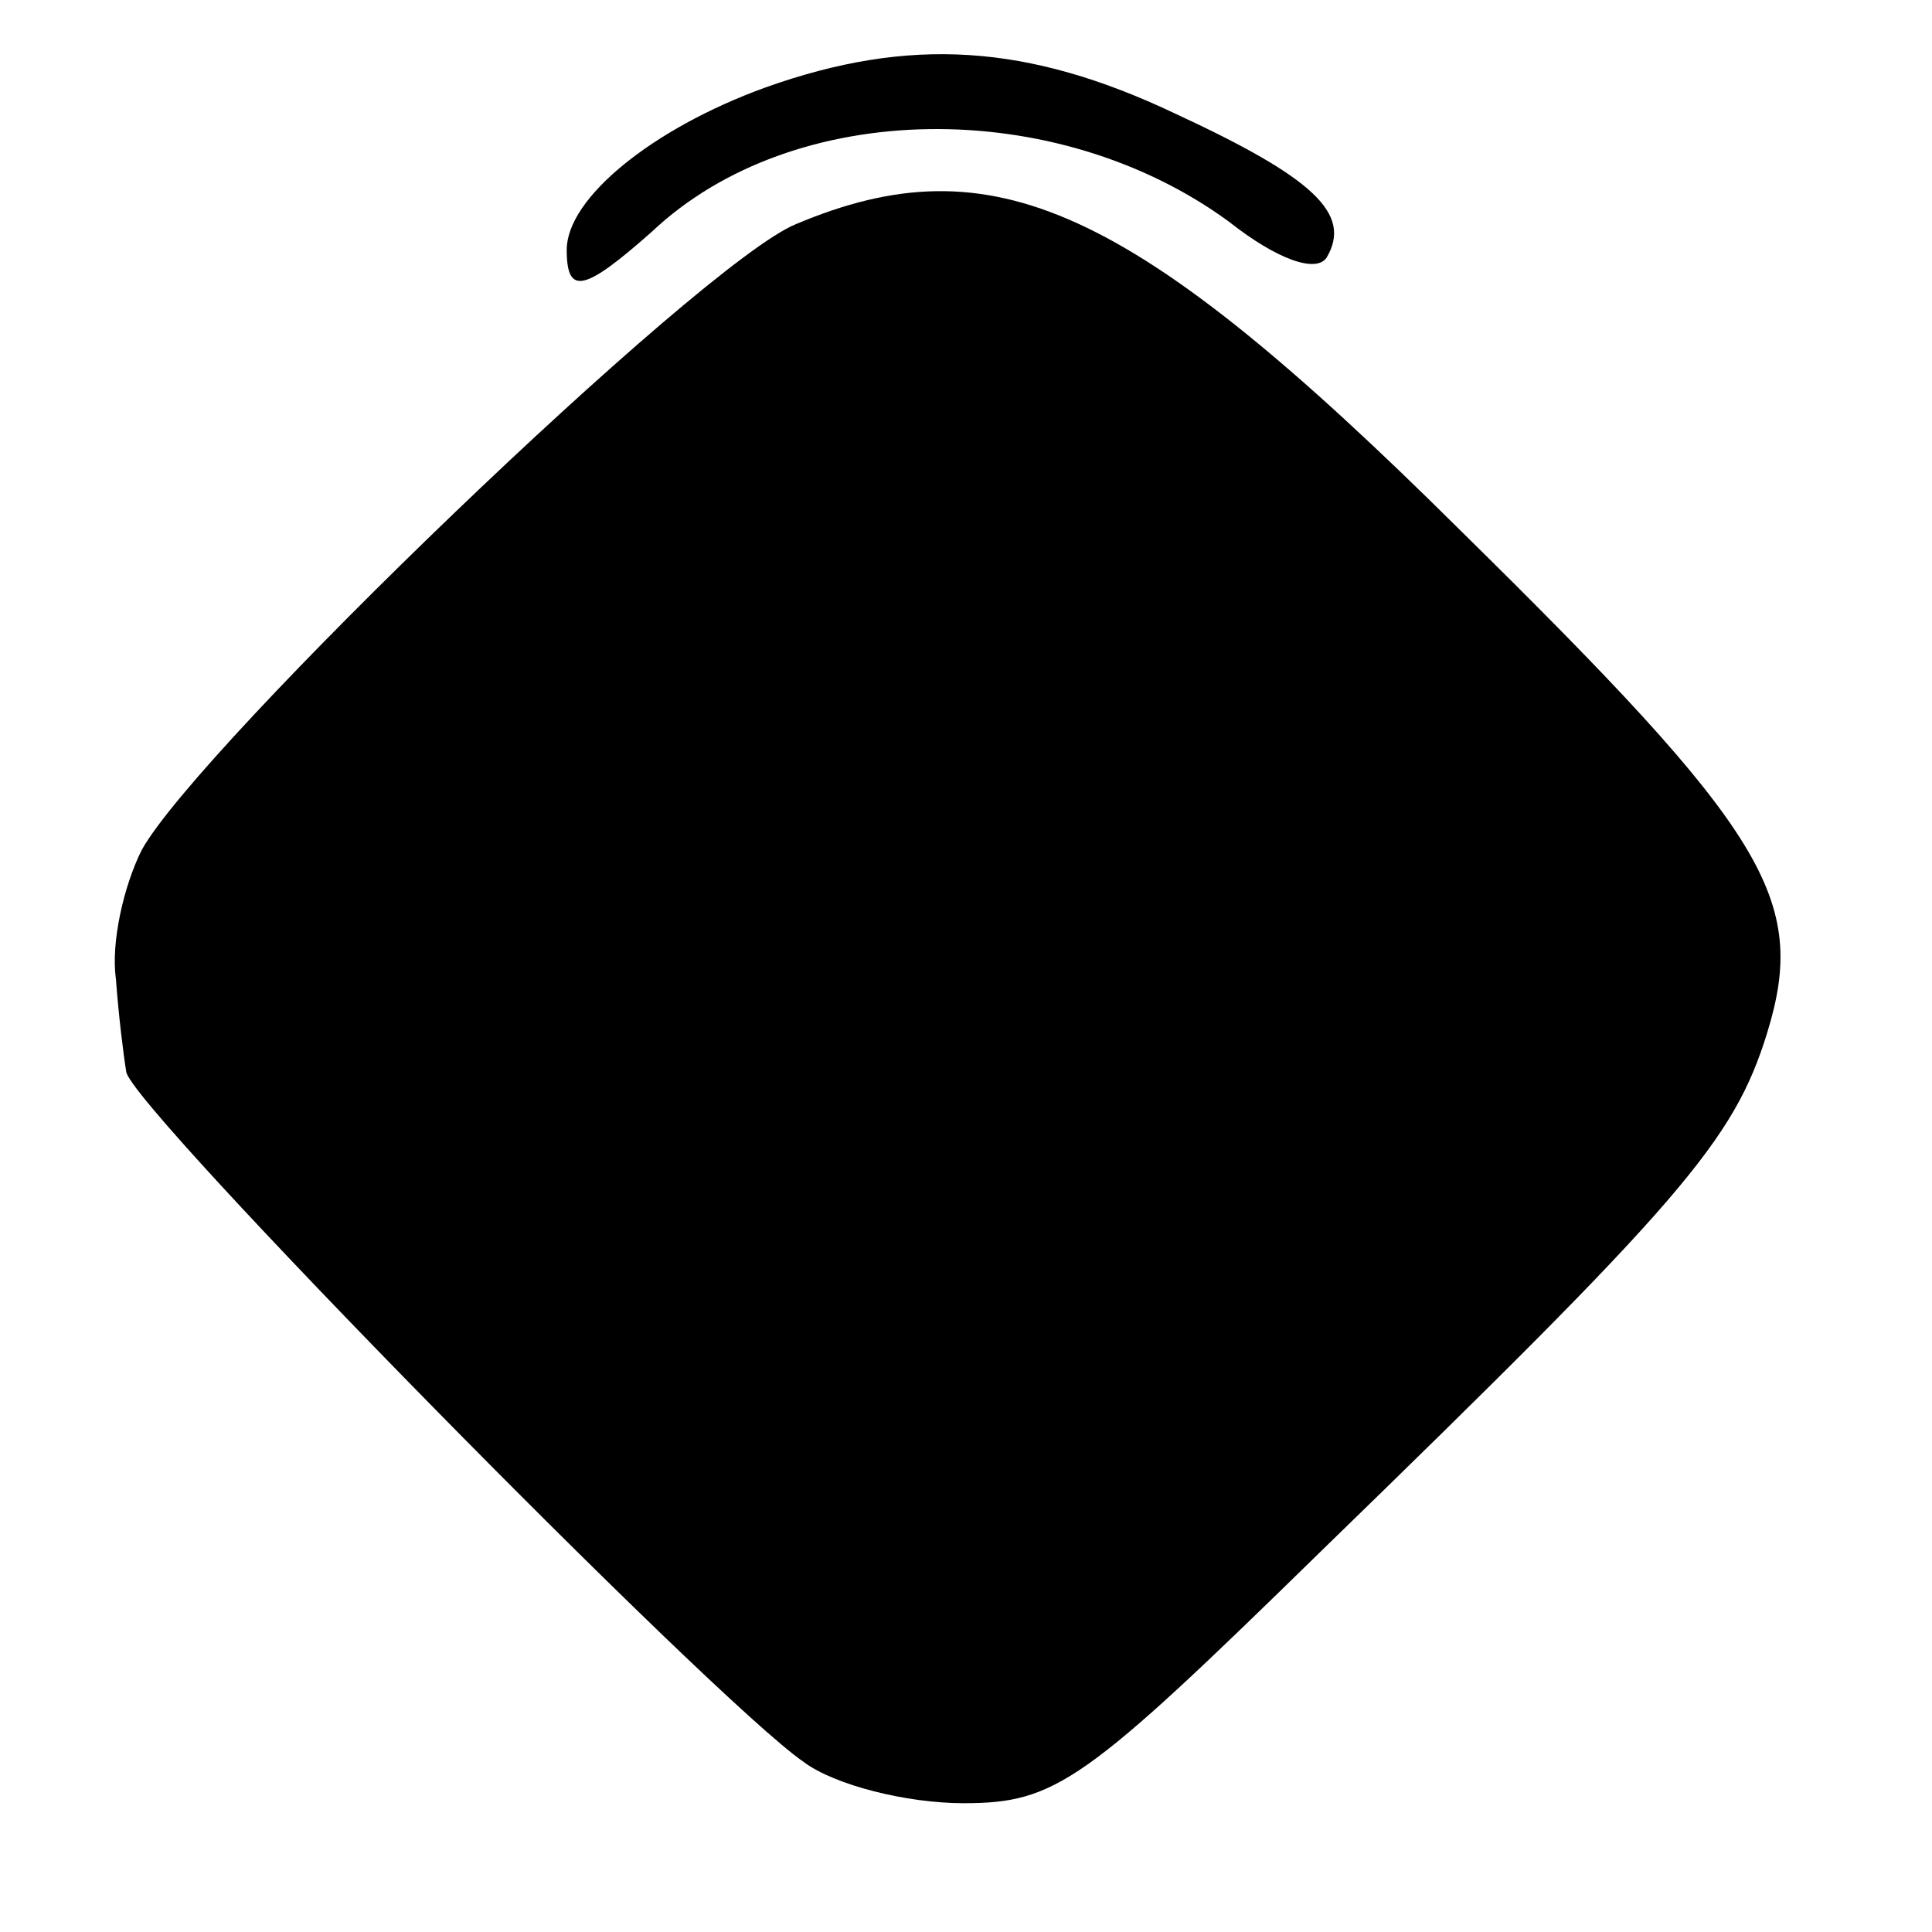
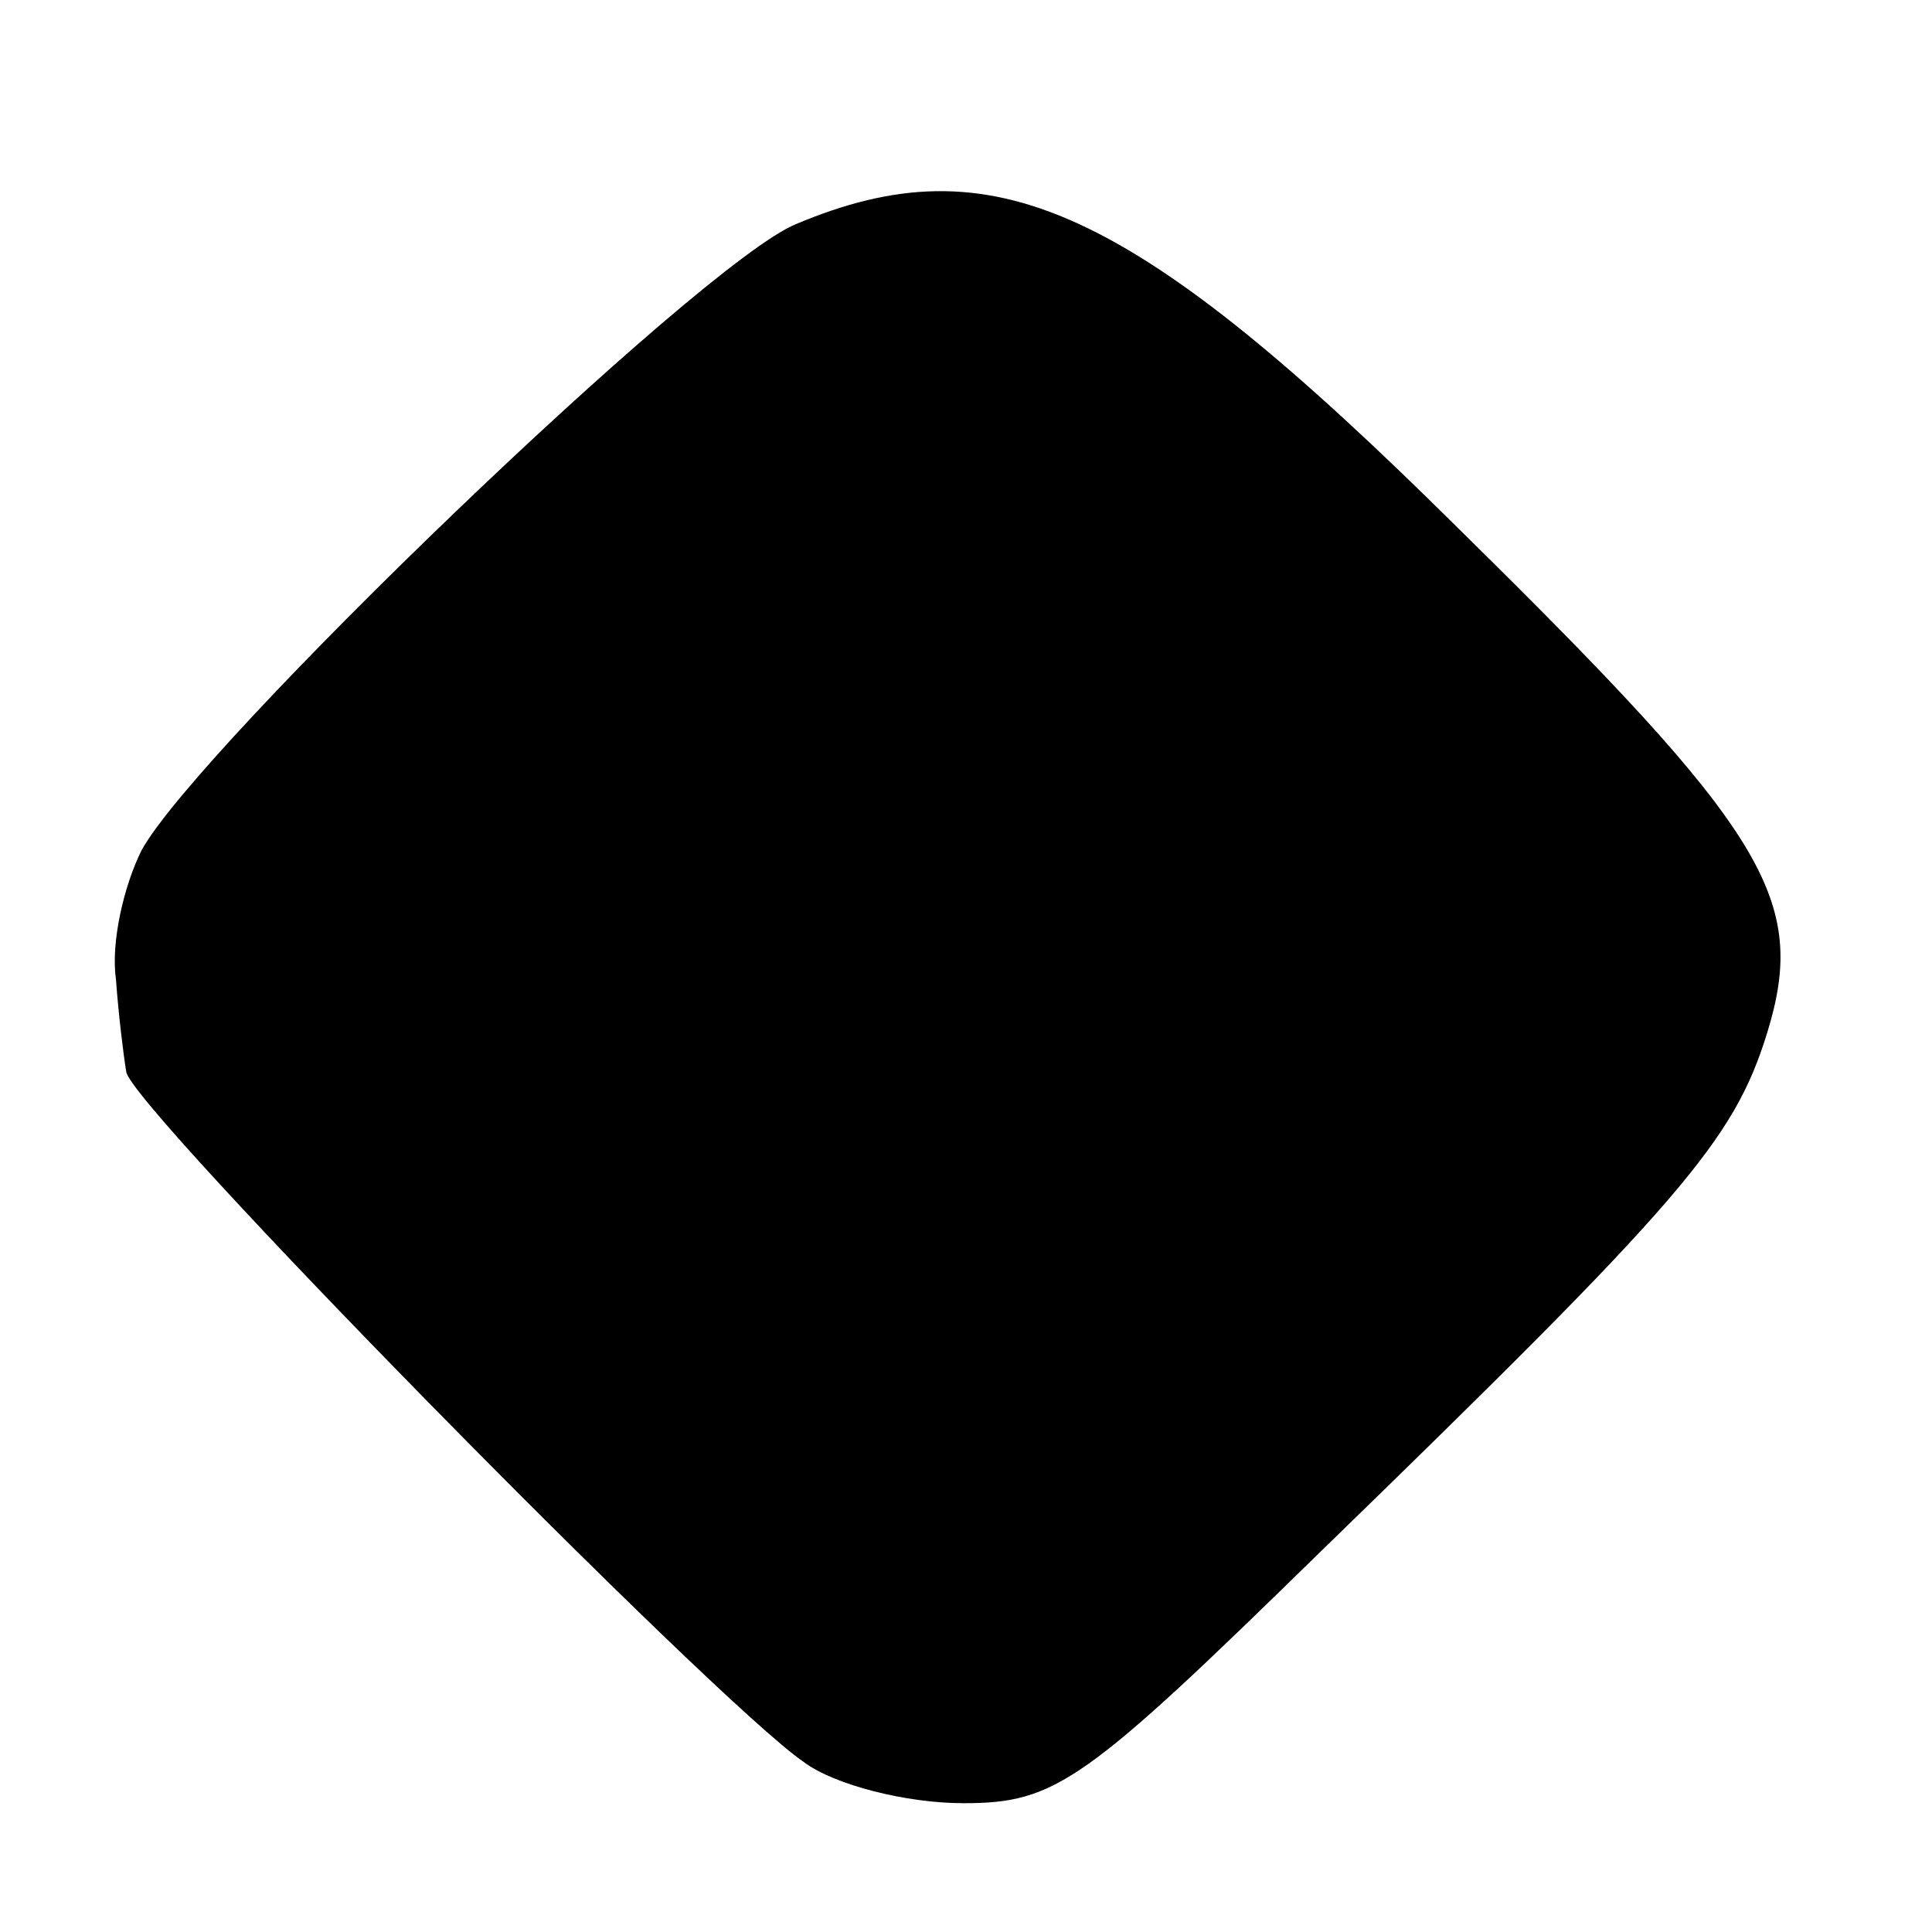
<svg xmlns="http://www.w3.org/2000/svg" version="1.0" width="75pt" height="75pt" viewBox="0 0 75 75" preserveAspectRatio="xMidYMid meet">
  <g transform="translate(0,75) scale(0.1,-0.1)" fill="#000000" stroke="none">
-     <path d="M297 716 c-44 -16 -77 -43 -77 -63 0 -18 7 -16 33 7 55 52 157 53 224 4 19 -15 34 -20 38 -14 10 17 -5 31 -59 56 -57 27 -103 30 -159 10z" />
    <path d="M309 663 c-37 -15 -232 -203 -254 -243 -7 -14 -12 -36 -10 -50 1 -14 3 -30 4 -36 1 -13 228 -244 263 -268 12 -9 40 -16 62 -16 36 0 47 8 139 98 140 136 160 159 173 201 16 52 0 78 -120 196 -127 126 -181 150 -257 118z" />
  </g>
</svg>